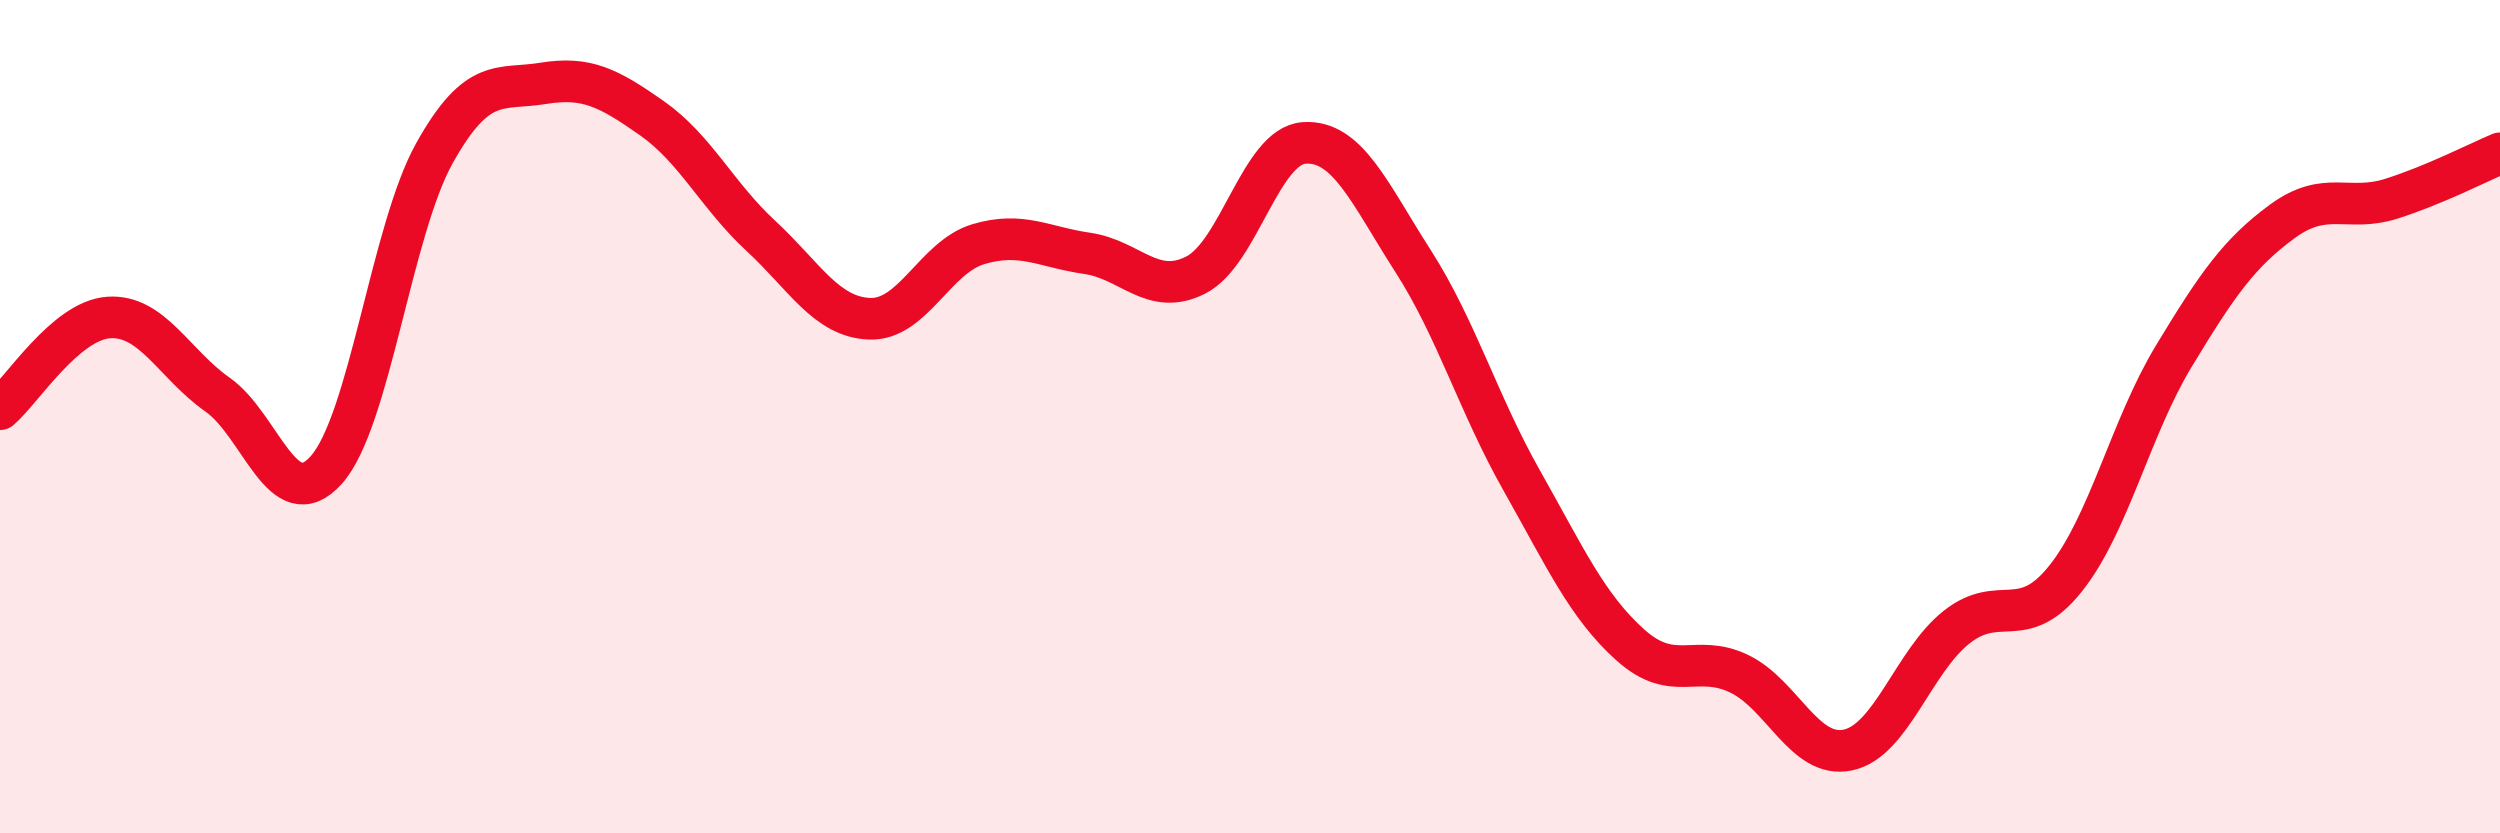
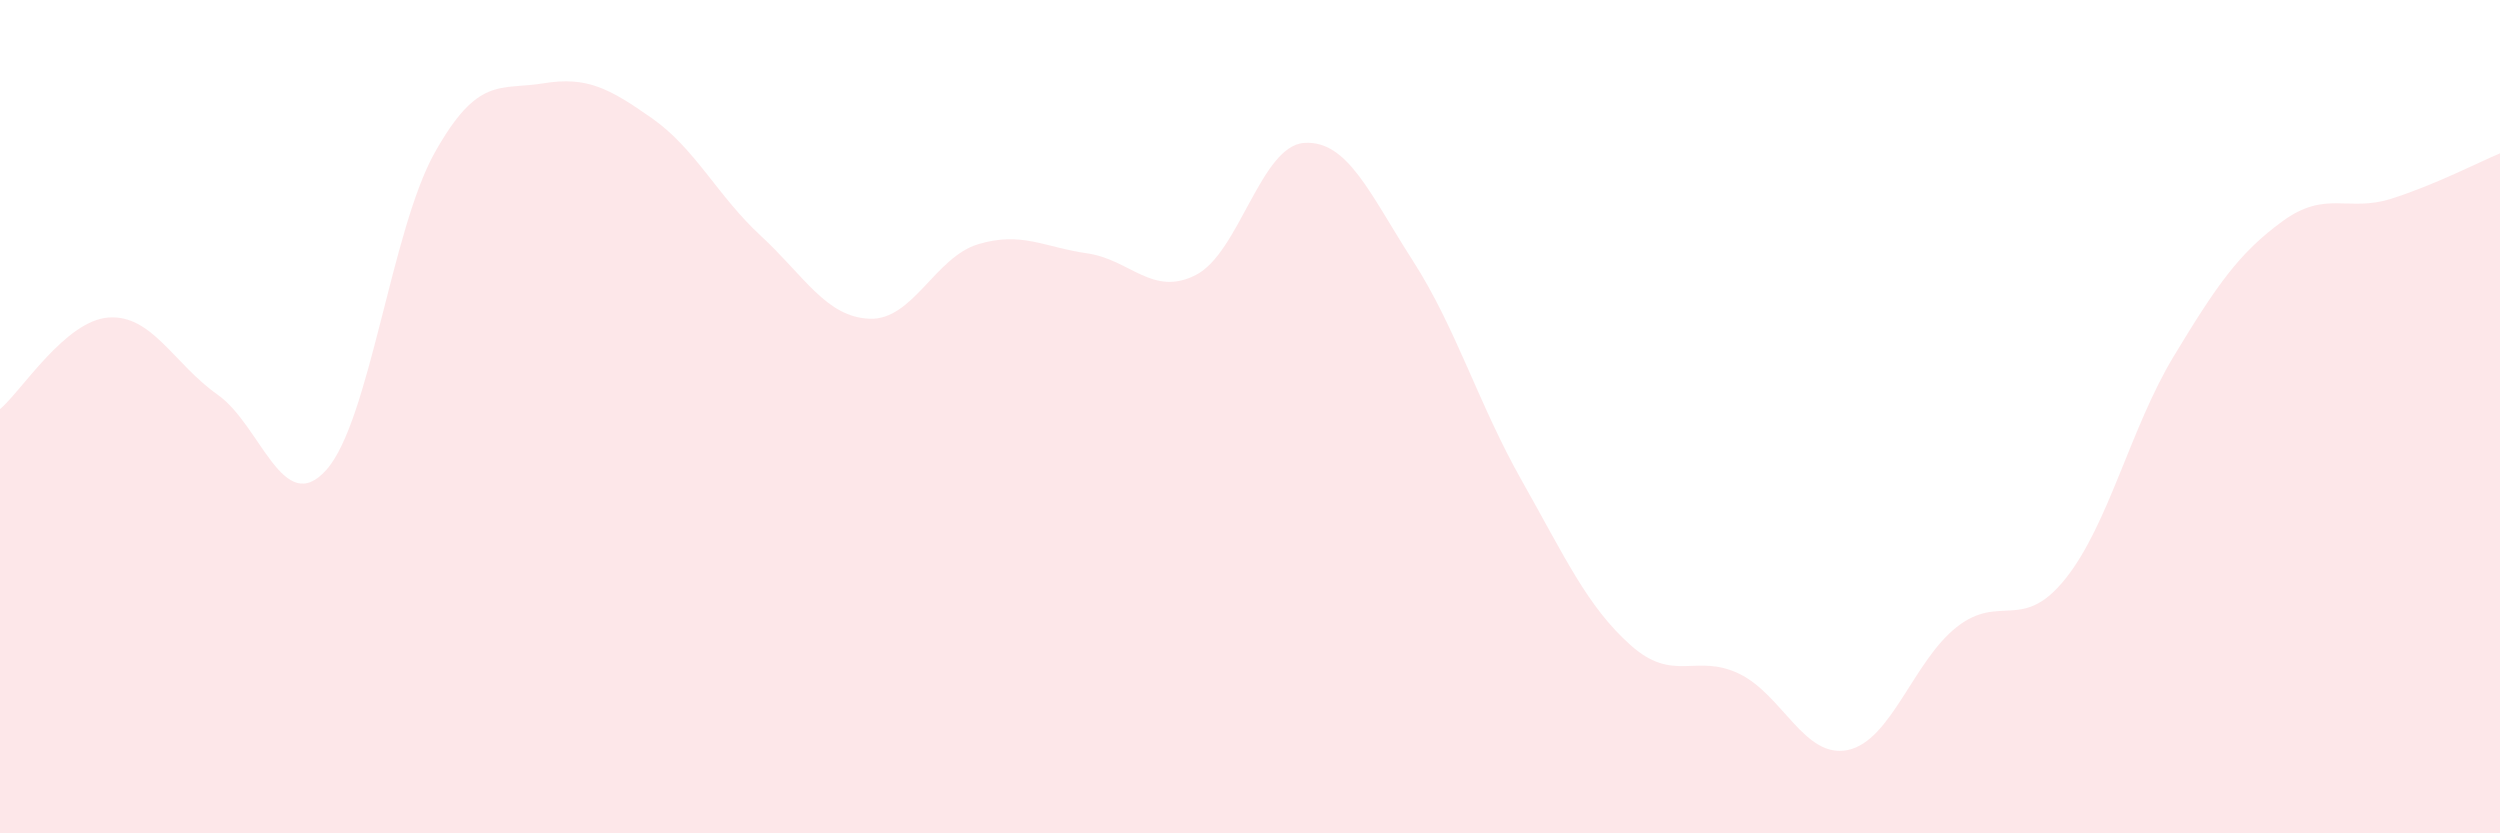
<svg xmlns="http://www.w3.org/2000/svg" width="60" height="20" viewBox="0 0 60 20">
-   <path d="M 0,9.82 C 0.52,9.38 1.57,7.69 2.61,7.62 C 3.65,7.55 4.18,8.74 5.22,9.47 C 6.26,10.2 6.79,12.44 7.83,11.28 C 8.87,10.12 9.39,5.53 10.43,3.67 C 11.47,1.81 12,2.17 13.04,2 C 14.08,1.83 14.61,2.11 15.65,2.84 C 16.69,3.57 17.22,4.7 18.26,5.66 C 19.3,6.62 19.83,7.61 20.87,7.65 C 21.91,7.69 22.44,6.17 23.48,5.86 C 24.52,5.55 25.05,5.93 26.09,6.08 C 27.13,6.23 27.66,7.13 28.7,6.6 C 29.74,6.07 30.26,3.5 31.3,3.43 C 32.34,3.36 32.87,4.64 33.91,6.26 C 34.95,7.88 35.48,9.69 36.52,11.53 C 37.56,13.37 38.09,14.55 39.13,15.48 C 40.17,16.41 40.7,15.67 41.74,16.17 C 42.78,16.67 43.31,18.22 44.35,18 C 45.39,17.78 45.92,15.87 46.96,15.05 C 48,14.23 48.53,15.19 49.57,13.89 C 50.61,12.59 51.13,10.27 52.17,8.55 C 53.21,6.83 53.74,6.07 54.78,5.31 C 55.82,4.55 56.35,5.1 57.39,4.77 C 58.43,4.44 59.48,3.9 60,3.68L60 20L0 20Z" fill="#EB0A25" opacity="0.1" stroke-linecap="round" stroke-linejoin="round" />
-   <path d="M 0,9.82 C 0.52,9.38 1.57,7.69 2.61,7.62 C 3.65,7.55 4.18,8.74 5.22,9.47 C 6.26,10.2 6.79,12.44 7.83,11.28 C 8.87,10.12 9.39,5.53 10.43,3.67 C 11.47,1.81 12,2.17 13.04,2 C 14.08,1.83 14.61,2.11 15.65,2.84 C 16.69,3.57 17.22,4.7 18.26,5.66 C 19.3,6.62 19.83,7.61 20.87,7.65 C 21.91,7.69 22.44,6.17 23.48,5.86 C 24.52,5.55 25.05,5.93 26.09,6.08 C 27.13,6.23 27.66,7.13 28.7,6.6 C 29.74,6.07 30.26,3.5 31.3,3.43 C 32.34,3.36 32.87,4.64 33.91,6.26 C 34.95,7.88 35.48,9.69 36.52,11.53 C 37.56,13.37 38.09,14.55 39.13,15.48 C 40.17,16.41 40.7,15.67 41.74,16.17 C 42.78,16.67 43.31,18.22 44.35,18 C 45.39,17.78 45.92,15.87 46.96,15.05 C 48,14.23 48.53,15.19 49.57,13.89 C 50.61,12.59 51.13,10.27 52.17,8.55 C 53.21,6.83 53.74,6.07 54.78,5.31 C 55.82,4.55 56.35,5.1 57.39,4.77 C 58.43,4.44 59.48,3.9 60,3.68" stroke="#EB0A25" stroke-width="1" fill="none" stroke-linecap="round" stroke-linejoin="round" />
+   <path d="M 0,9.82 C 0.52,9.38 1.57,7.69 2.61,7.62 C 3.65,7.55 4.18,8.74 5.22,9.47 C 6.26,10.2 6.79,12.44 7.83,11.28 C 8.87,10.12 9.39,5.53 10.43,3.67 C 11.47,1.81 12,2.17 13.04,2 C 14.08,1.83 14.61,2.11 15.65,2.84 C 16.69,3.57 17.22,4.7 18.26,5.66 C 19.3,6.62 19.83,7.61 20.87,7.65 C 21.91,7.69 22.44,6.17 23.48,5.86 C 24.52,5.55 25.05,5.93 26.09,6.08 C 27.13,6.23 27.66,7.13 28.7,6.6 C 29.74,6.07 30.26,3.5 31.3,3.43 C 32.34,3.36 32.87,4.64 33.91,6.26 C 34.95,7.88 35.48,9.69 36.52,11.53 C 37.56,13.37 38.09,14.55 39.13,15.48 C 40.17,16.41 40.7,15.67 41.74,16.17 C 42.78,16.67 43.31,18.22 44.35,18 C 45.39,17.78 45.92,15.87 46.96,15.05 C 48,14.23 48.53,15.19 49.57,13.89 C 50.61,12.59 51.13,10.27 52.17,8.55 C 53.21,6.83 53.74,6.07 54.78,5.31 C 55.82,4.55 56.35,5.1 57.39,4.77 C 58.43,4.44 59.48,3.9 60,3.68L60 20L0 20" fill="#EB0A25" opacity="0.1" stroke-linecap="round" stroke-linejoin="round" />
</svg>